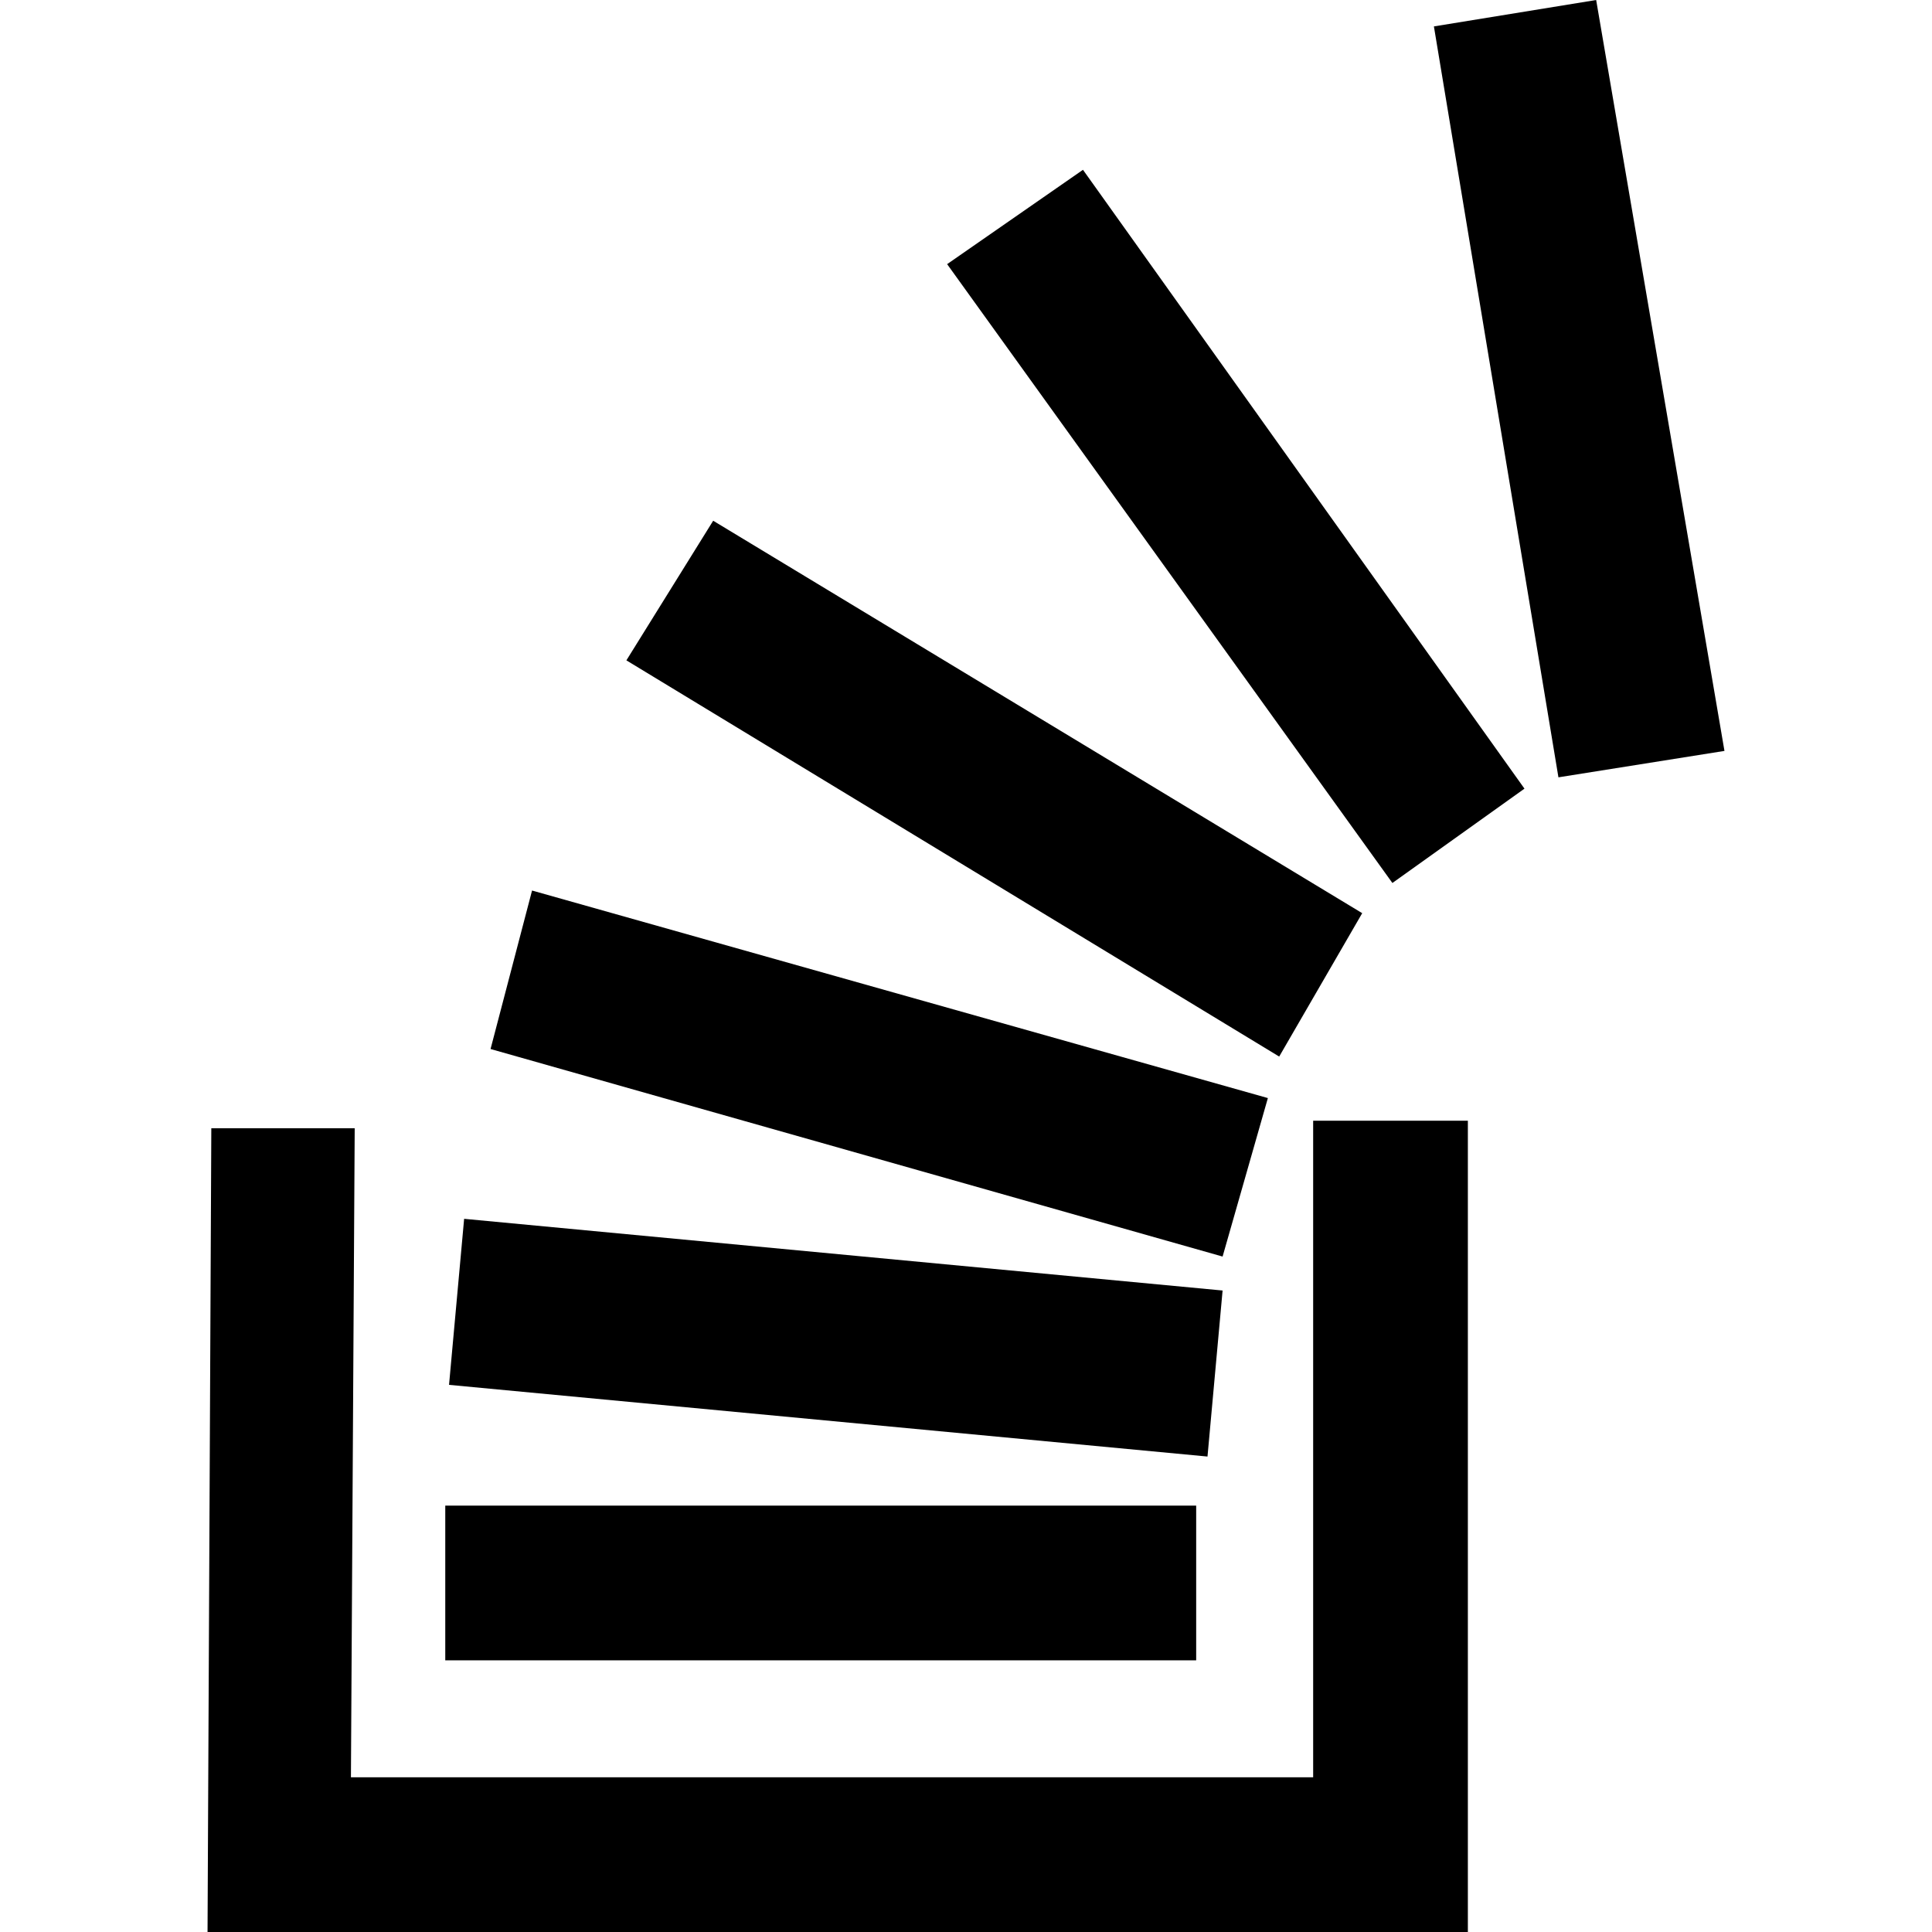
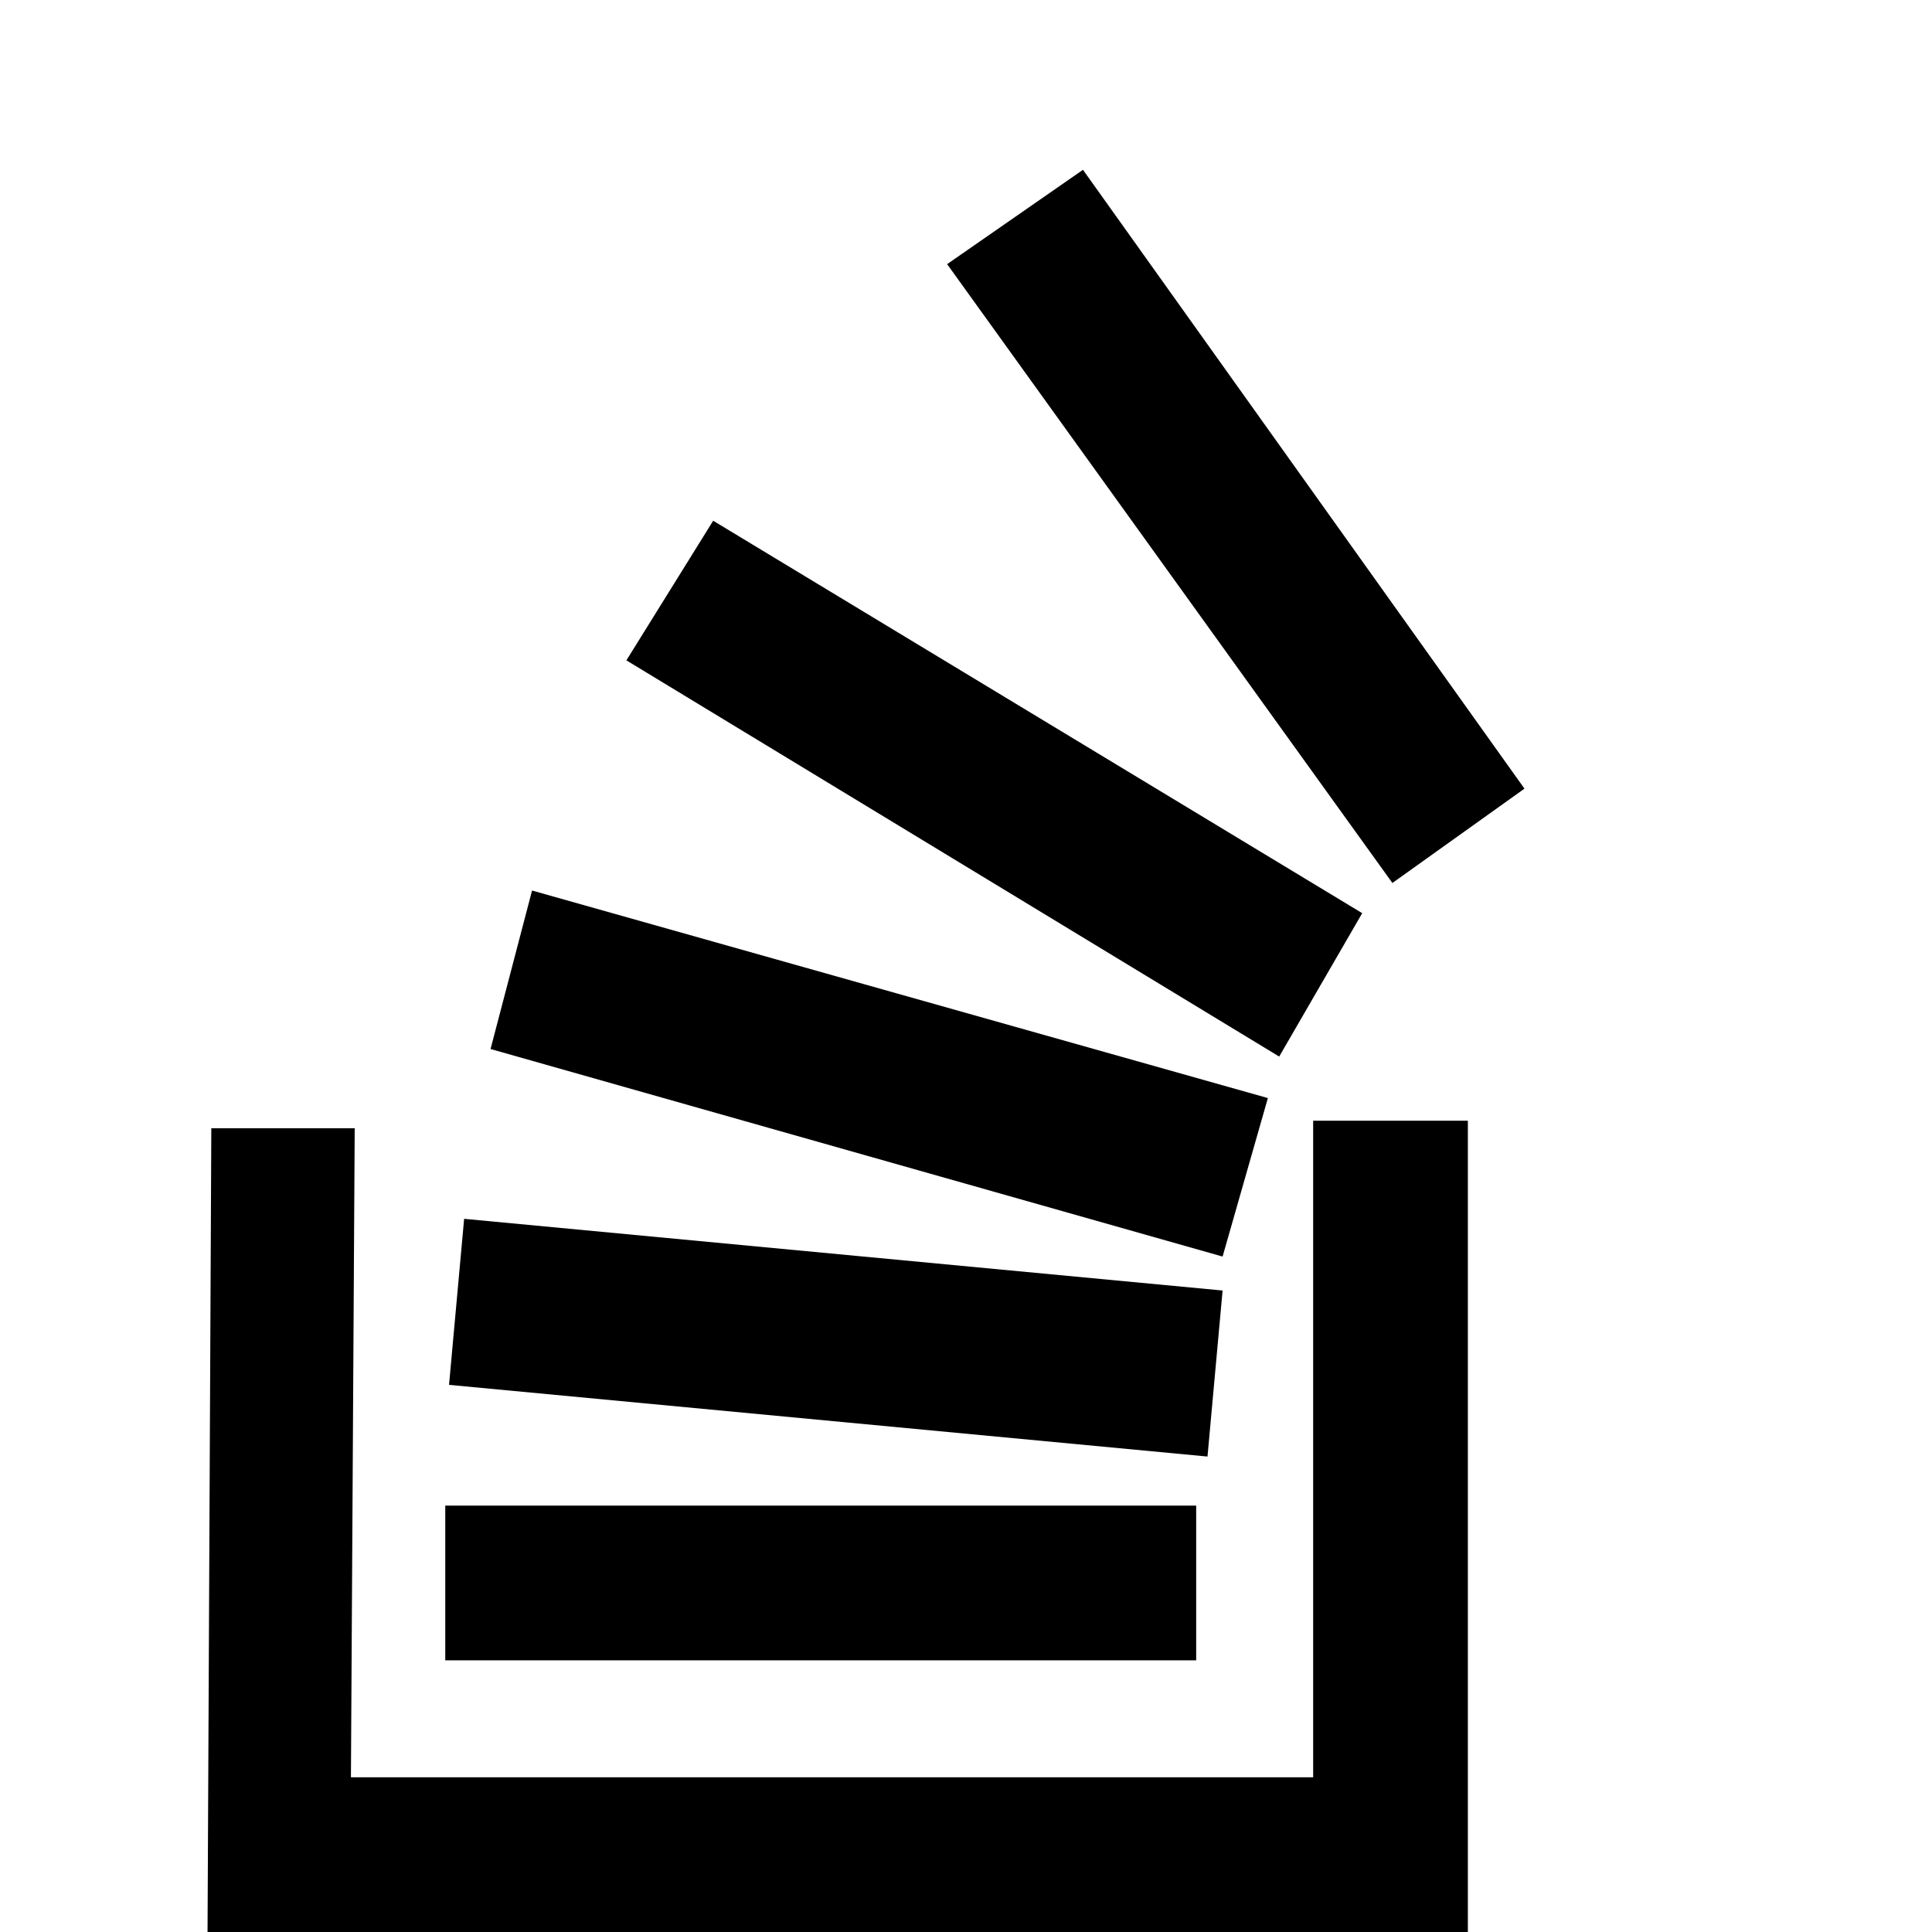
<svg xmlns="http://www.w3.org/2000/svg" version="1.1" viewBox="0 0 1500 1500">
-   <path d="M1019.531 1379.883h-747.070l2.93-503.906h-111.328l-2.93 624.023h978.516v-629.883h-120.117zM345.703 1168.945h583.008v120.117h-583.008zM360.352 946.289l588.867 55.664-11.719 128.906-588.867-55.664zM413.086 691.406l571.289 161.133-35.156 123.047-568.359-161.133zM553.711 404.297l503.906 304.688-64.453 111.328-506.836-307.617zM1081.055 685.547l-345.703-480.469 105.469-73.242 342.773 480.469zM1113.281 20.508l125.977-20.508 99.609 583.008-128.906 20.508z" />
+   <path d="M1019.531 1379.883h-747.070l2.93-503.906h-111.328l-2.93 624.023h978.516v-629.883h-120.117zM345.703 1168.945h583.008v120.117h-583.008zM360.352 946.289l588.867 55.664-11.719 128.906-588.867-55.664zM413.086 691.406l571.289 161.133-35.156 123.047-568.359-161.133zM553.711 404.297l503.906 304.688-64.453 111.328-506.836-307.617zM1081.055 685.547l-345.703-480.469 105.469-73.242 342.773 480.469zM1113.281 20.508z" />
</svg>